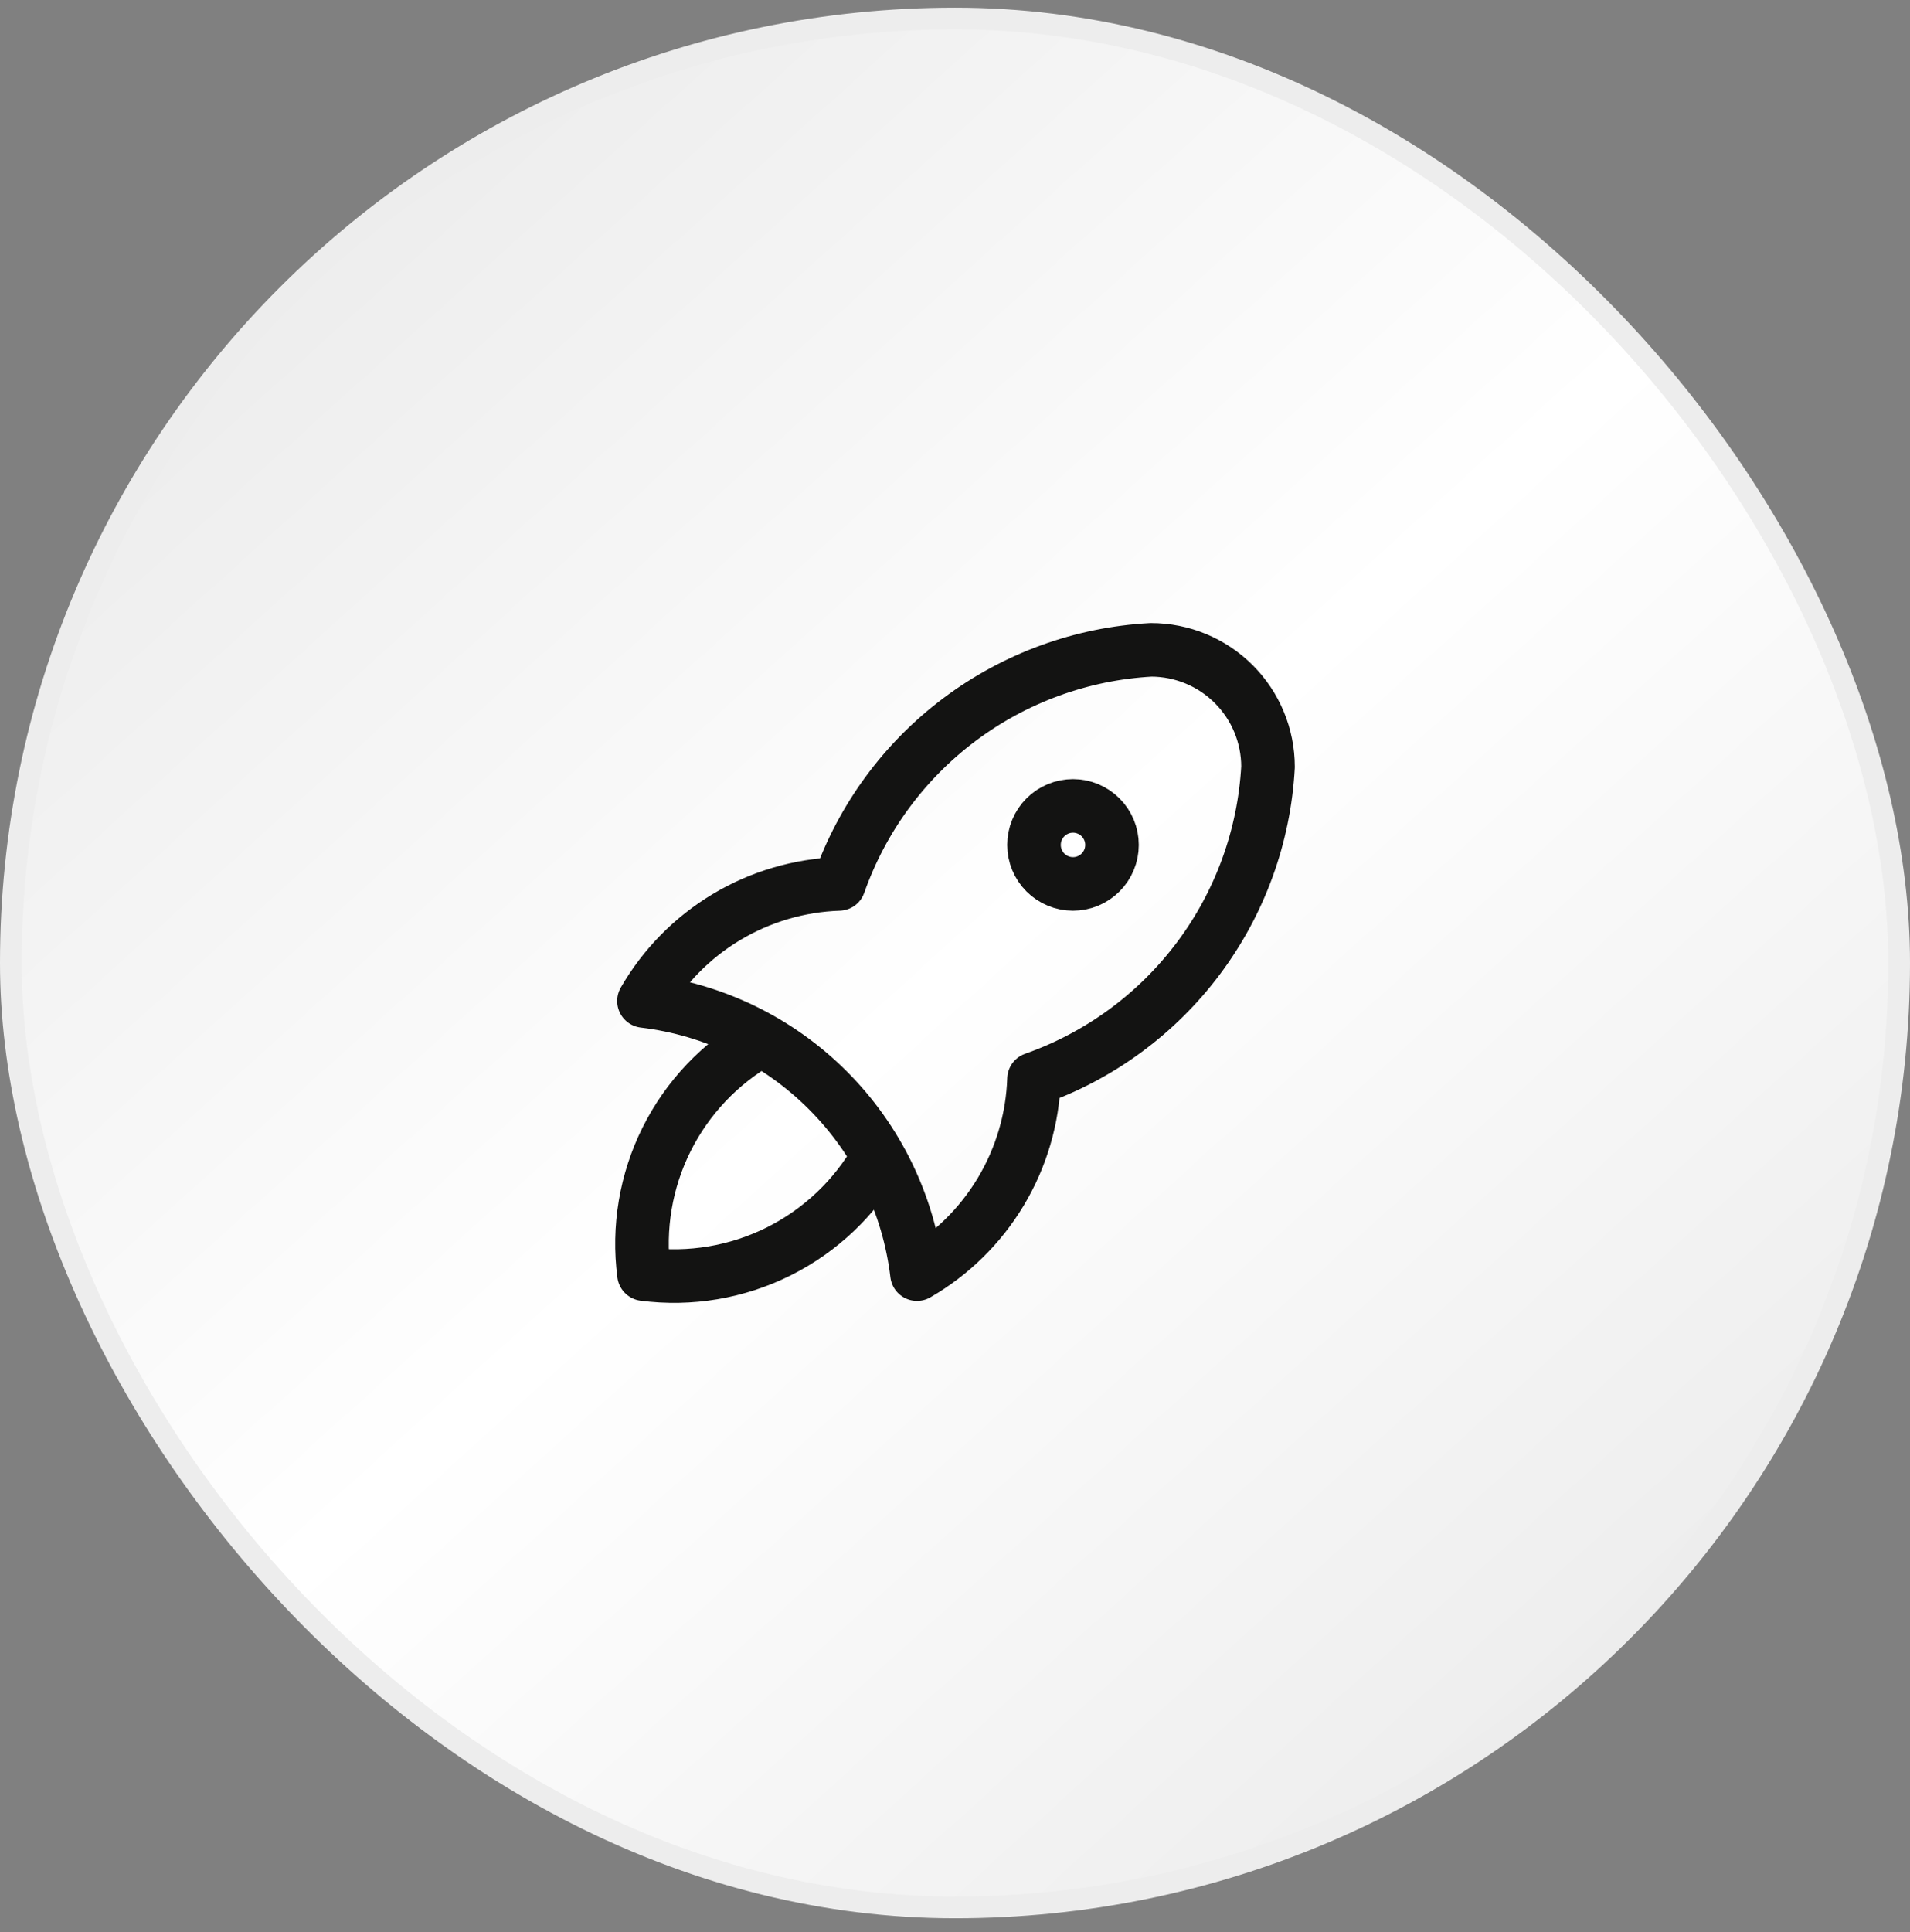
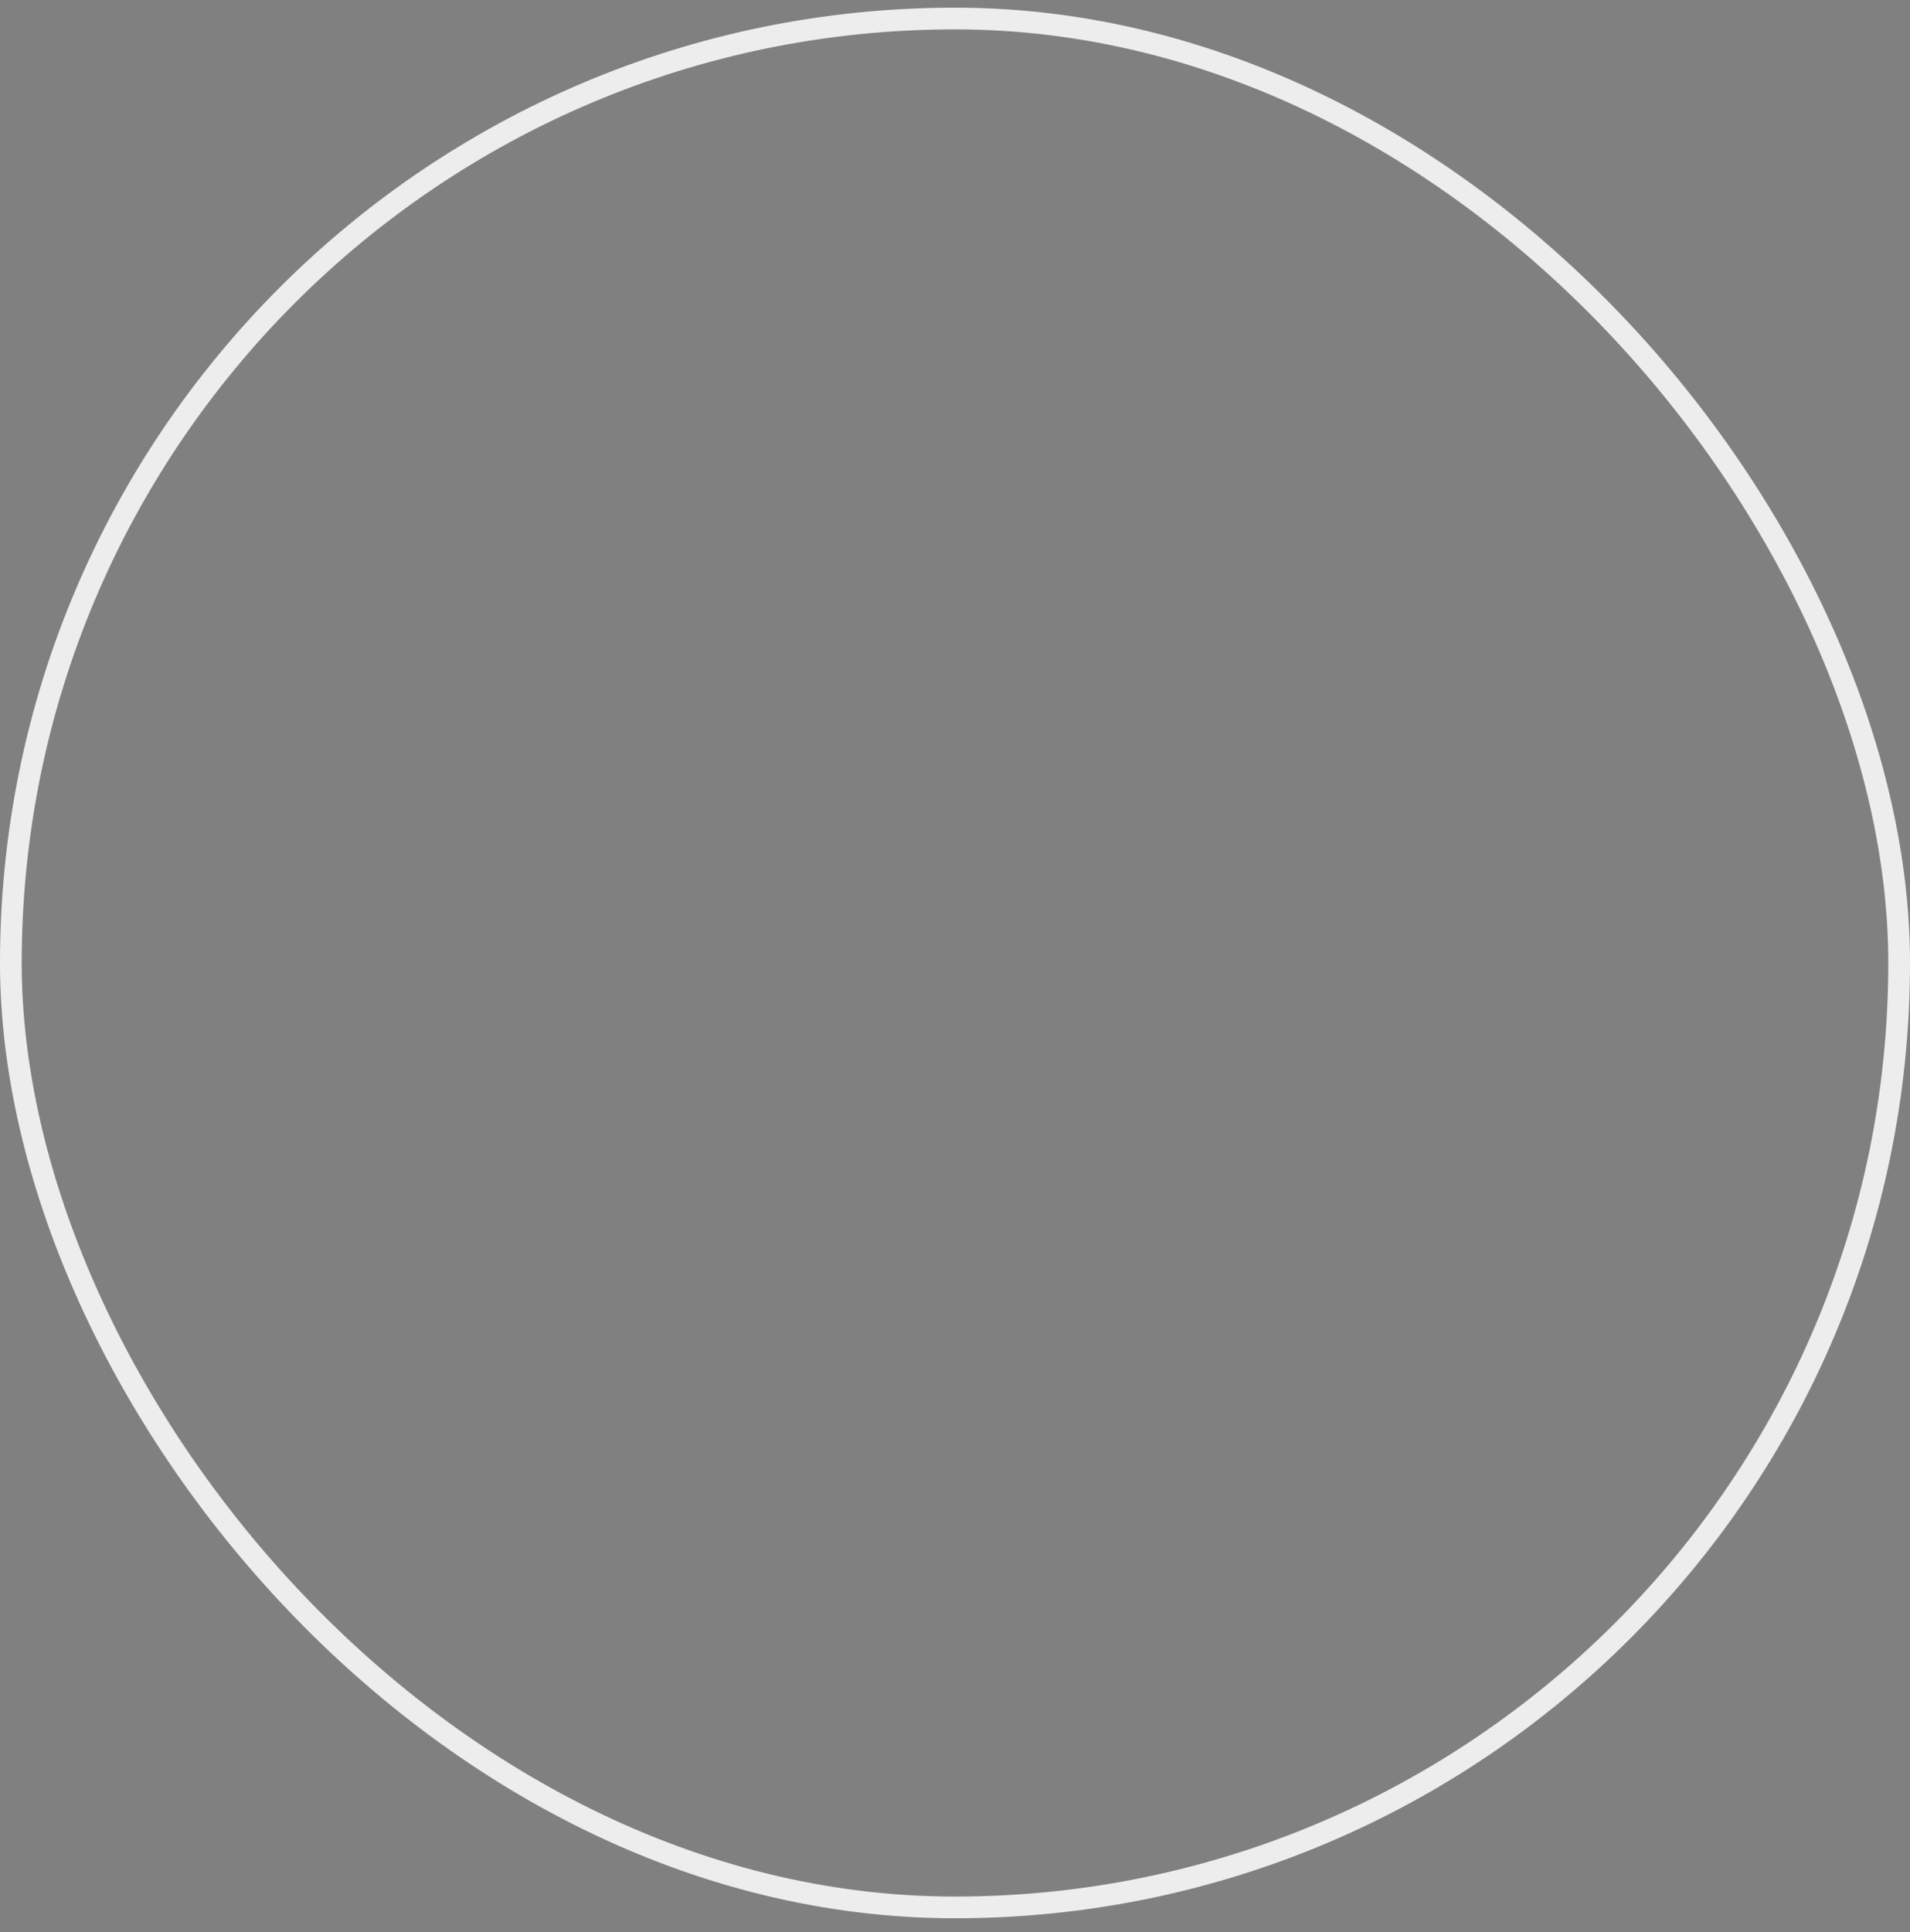
<svg xmlns="http://www.w3.org/2000/svg" width="88" height="89" viewBox="0 0 88 89" fill="none">
  <rect x="0" y="0" width="88" height="89" fill="#808080" stroke="none" />
-   <rect x="0.5" y="0.853" width="87" height="87" rx="43.5" fill="url(#paint0_linear_2875_340)" />
-   <path d="M35.06 47.901C33.189 48.957 31.677 50.548 30.716 52.469C29.756 54.39 29.391 56.554 29.669 58.684C31.798 58.961 33.962 58.596 35.883 57.636C37.804 56.675 39.395 55.163 40.451 53.293M29.669 46.104C32.874 46.485 35.857 47.933 38.138 50.215C40.42 52.496 41.868 55.479 42.249 58.684C43.837 57.768 45.166 56.462 46.109 54.89C47.052 53.318 47.579 51.531 47.64 49.699C50.657 48.637 53.292 46.705 55.211 44.146C57.13 41.587 58.248 38.516 58.422 35.322C58.422 33.892 57.854 32.521 56.843 31.51C55.832 30.499 54.461 29.931 53.031 29.931C49.837 30.105 46.766 31.223 44.207 33.142C41.648 35.061 39.716 37.696 38.654 40.713C36.822 40.774 35.035 41.301 33.463 42.244C31.891 43.187 30.585 44.516 29.669 46.104ZM47.64 38.916C47.64 39.393 47.829 39.85 48.166 40.187C48.503 40.524 48.96 40.713 49.437 40.713C49.913 40.713 50.37 40.524 50.707 40.187C51.044 39.85 51.234 39.393 51.234 38.916C51.234 38.44 51.044 37.983 50.707 37.646C50.37 37.309 49.913 37.119 49.437 37.119C48.96 37.119 48.503 37.309 48.166 37.646C47.829 37.983 47.64 38.44 47.64 38.916Z" stroke="#131312" stroke-width="2.468" stroke-linecap="round" stroke-linejoin="round" />
  <rect x="0.5" y="0.853" width="87" height="87" rx="43.5" stroke="#EDEDED" />
  <defs>
    <linearGradient id="paint0_linear_2875_340" x1="12.5" y1="12.852" x2="73" y2="79.853" gradientUnits="userSpaceOnUse">
      <stop stop-color="#EDEDED" />
      <stop offset="0.497" stop-color="white" />
      <stop offset="1" stop-color="#EDEDED" />
    </linearGradient>
  </defs>
</svg>